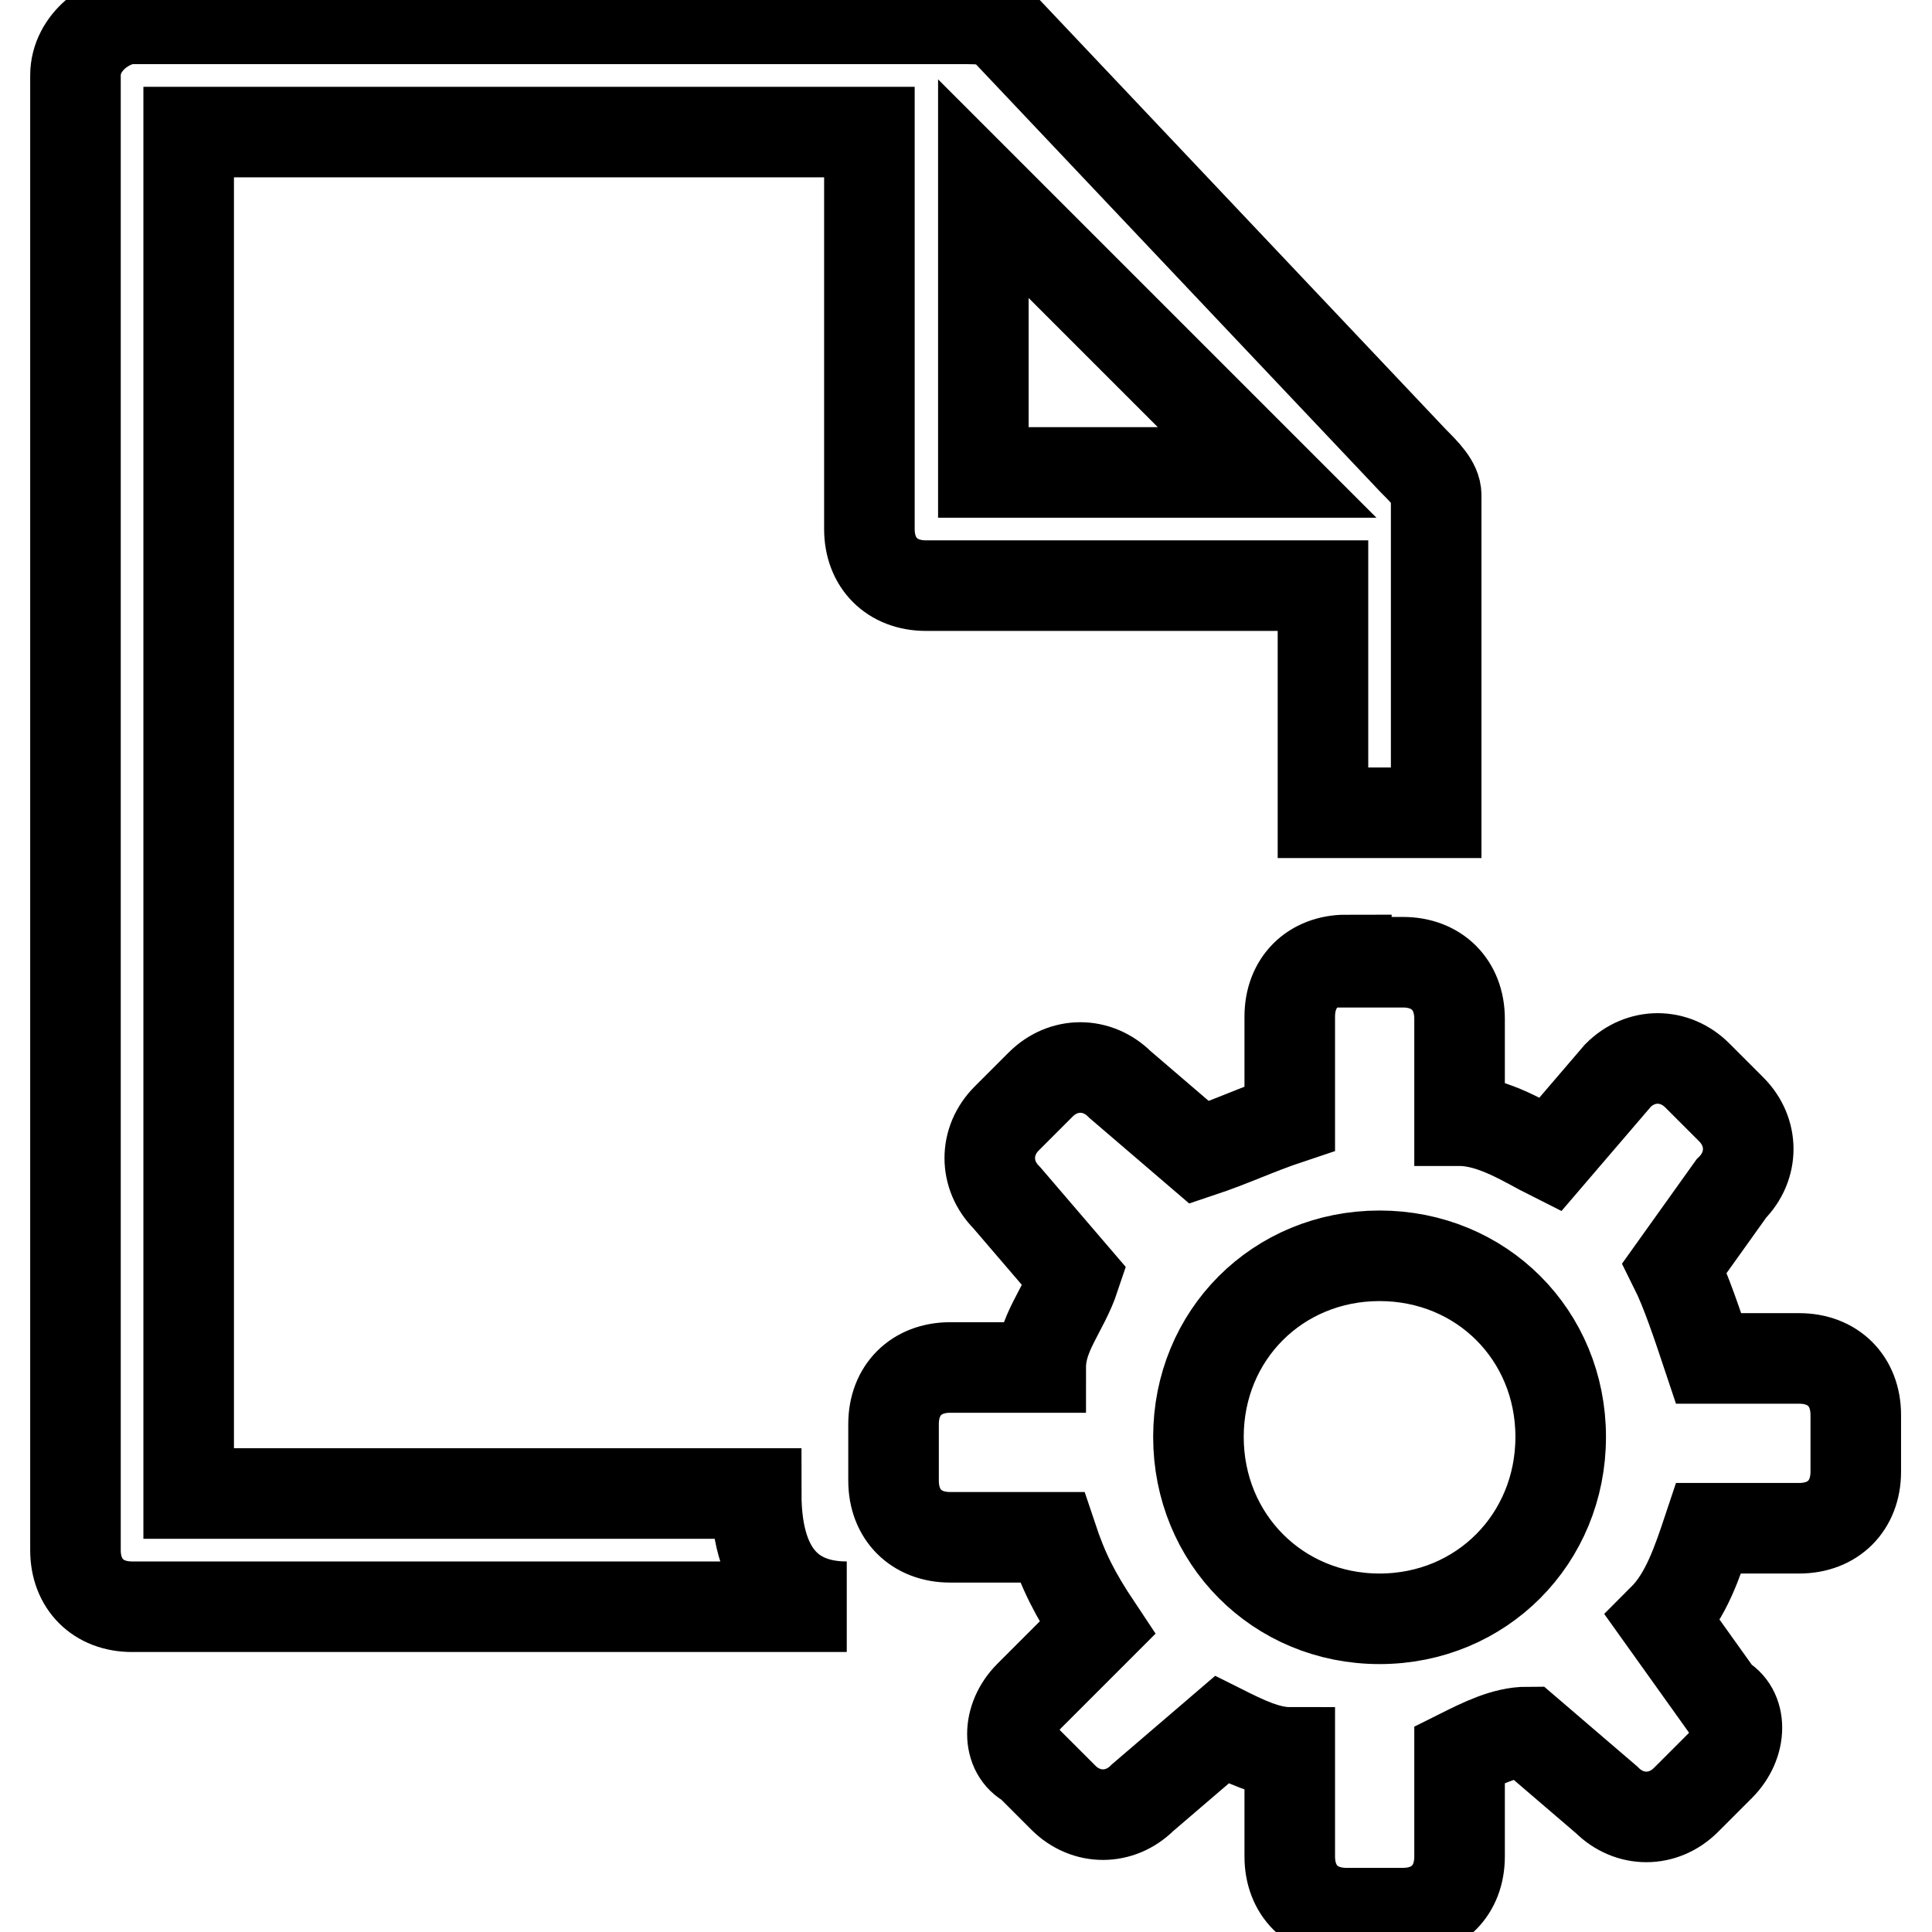
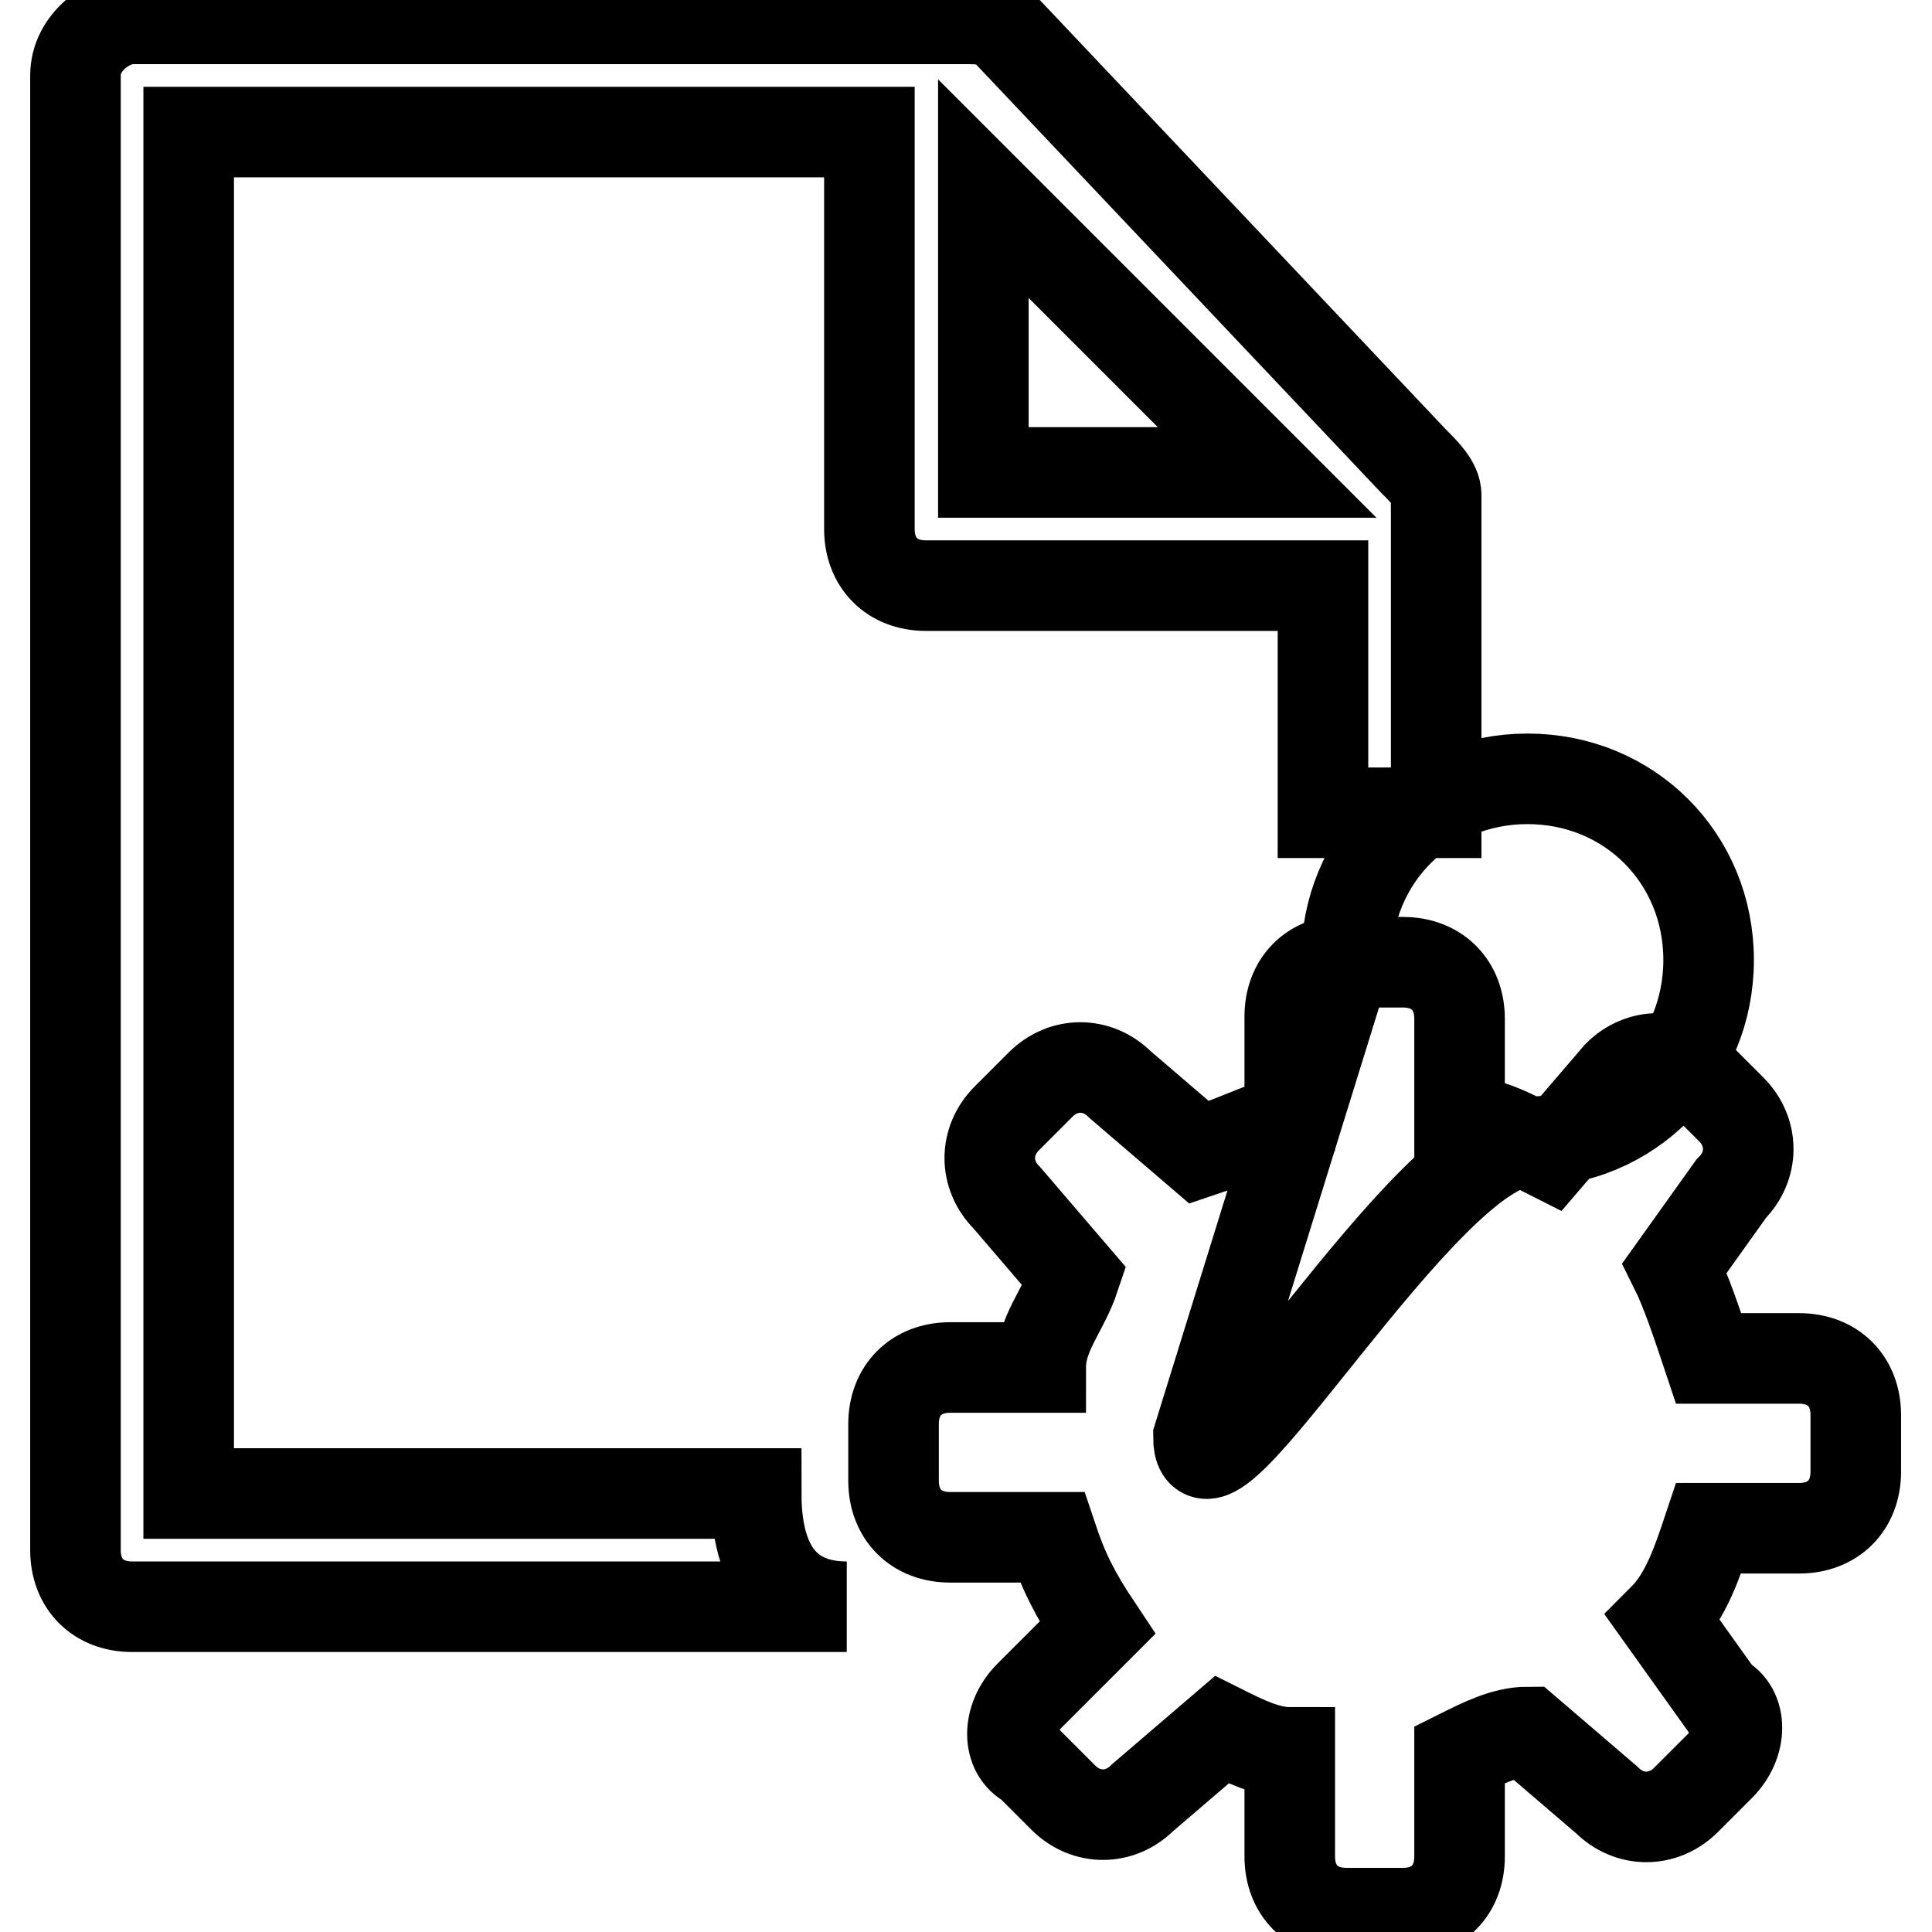
<svg xmlns="http://www.w3.org/2000/svg" version="1.1" x="0px" y="0px" viewBox="0 0 256 256" enable-background="new 0 0 256 256" xml:space="preserve">
  <g>
-     <path stroke-width="12" fill-opacity="0" stroke="#000000" d="M130.3,25l37.6,37.6h-37.6V25z M112.2,212.9c-6,0-12-3-12-15H25V17.5h90.2v52.6c0,4.5,3,7.5,7.5,7.5h52.6 v30.1h15V65.6c0-1.5-1.5-3-3-4.5L133.3,4c-1.5-1.5-3-1.5-6-1.5H17.5c-3,0-7.5,3-7.5,7.5v195.4c0,4.5,3,7.5,7.5,7.5H112.2z  M178.4,127.2c-4.5,0-7.5,3-7.5,7.5v13.5c-4.5,1.5-7.5,3-12,4.5l-10.5-9c-3-3-7.5-3-10.5,0l-4.5,4.5c-3,3-3,7.5,0,10.5l9,10.5 c-1.5,4.5-4.5,7.5-4.5,12h-12c-4.5,0-7.5,3-7.5,7.5v7.5c0,4.5,3,7.5,7.5,7.5h13.5c1.5,4.5,3,7.5,6,12l-9,9c-3,3-3,7.5,0,9l4.5,4.5 c3,3,7.5,3,10.5,0l10.5-9c3,1.5,6,3,9,3V246c0,4.5,3,7.5,7.5,7.5h7.5c4.5,0,7.5-3,7.5-7.5v-13.5c3-1.5,6-3,9-3l10.5,9 c3,3,7.5,3,10.5,0l4.5-4.5c3-3,3-7.5,0-9l-7.5-10.5c3-3,4.5-7.5,6-12h12c4.5,0,7.5-3,7.5-7.5v-7.5c0-4.5-3-7.5-7.5-7.5h-12 c-1.5-4.5-3-9-4.5-12l7.5-10.5c3-3,3-7.5,0-10.5l-4.5-4.5c-3-3-7.5-3-10.5,0l-9,10.5c-3-1.5-7.5-4.5-12-4.5v-13.5 c0-4.5-3-7.5-7.5-7.5H178.4L178.4,127.2z M158.8,190.4c0-13.5,10.5-24,24-24s24,10.5,24,24c0,13.5-10.5,24.1-24,24.1 S158.8,203.9,158.8,190.4z" />
+     <path stroke-width="12" fill-opacity="0" stroke="#000000" d="M130.3,25l37.6,37.6h-37.6V25z M112.2,212.9c-6,0-12-3-12-15H25V17.5h90.2v52.6c0,4.5,3,7.5,7.5,7.5h52.6 v30.1h15V65.6c0-1.5-1.5-3-3-4.5L133.3,4c-1.5-1.5-3-1.5-6-1.5H17.5c-3,0-7.5,3-7.5,7.5v195.4c0,4.5,3,7.5,7.5,7.5H112.2z  M178.4,127.2c-4.5,0-7.5,3-7.5,7.5v13.5c-4.5,1.5-7.5,3-12,4.5l-10.5-9c-3-3-7.5-3-10.5,0l-4.5,4.5c-3,3-3,7.5,0,10.5l9,10.5 c-1.5,4.5-4.5,7.5-4.5,12h-12c-4.5,0-7.5,3-7.5,7.5v7.5c0,4.5,3,7.5,7.5,7.5h13.5c1.5,4.5,3,7.5,6,12l-9,9c-3,3-3,7.5,0,9l4.5,4.5 c3,3,7.5,3,10.5,0l10.5-9c3,1.5,6,3,9,3V246c0,4.5,3,7.5,7.5,7.5h7.5c4.5,0,7.5-3,7.5-7.5v-13.5c3-1.5,6-3,9-3l10.5,9 c3,3,7.5,3,10.5,0l4.5-4.5c3-3,3-7.5,0-9l-7.5-10.5c3-3,4.5-7.5,6-12h12c4.5,0,7.5-3,7.5-7.5v-7.5c0-4.5-3-7.5-7.5-7.5h-12 c-1.5-4.5-3-9-4.5-12l7.5-10.5c3-3,3-7.5,0-10.5l-4.5-4.5c-3-3-7.5-3-10.5,0l-9,10.5c-3-1.5-7.5-4.5-12-4.5v-13.5 c0-4.5-3-7.5-7.5-7.5H178.4L178.4,127.2z c0-13.5,10.5-24,24-24s24,10.5,24,24c0,13.5-10.5,24.1-24,24.1 S158.8,203.9,158.8,190.4z" />
  </g>
</svg>